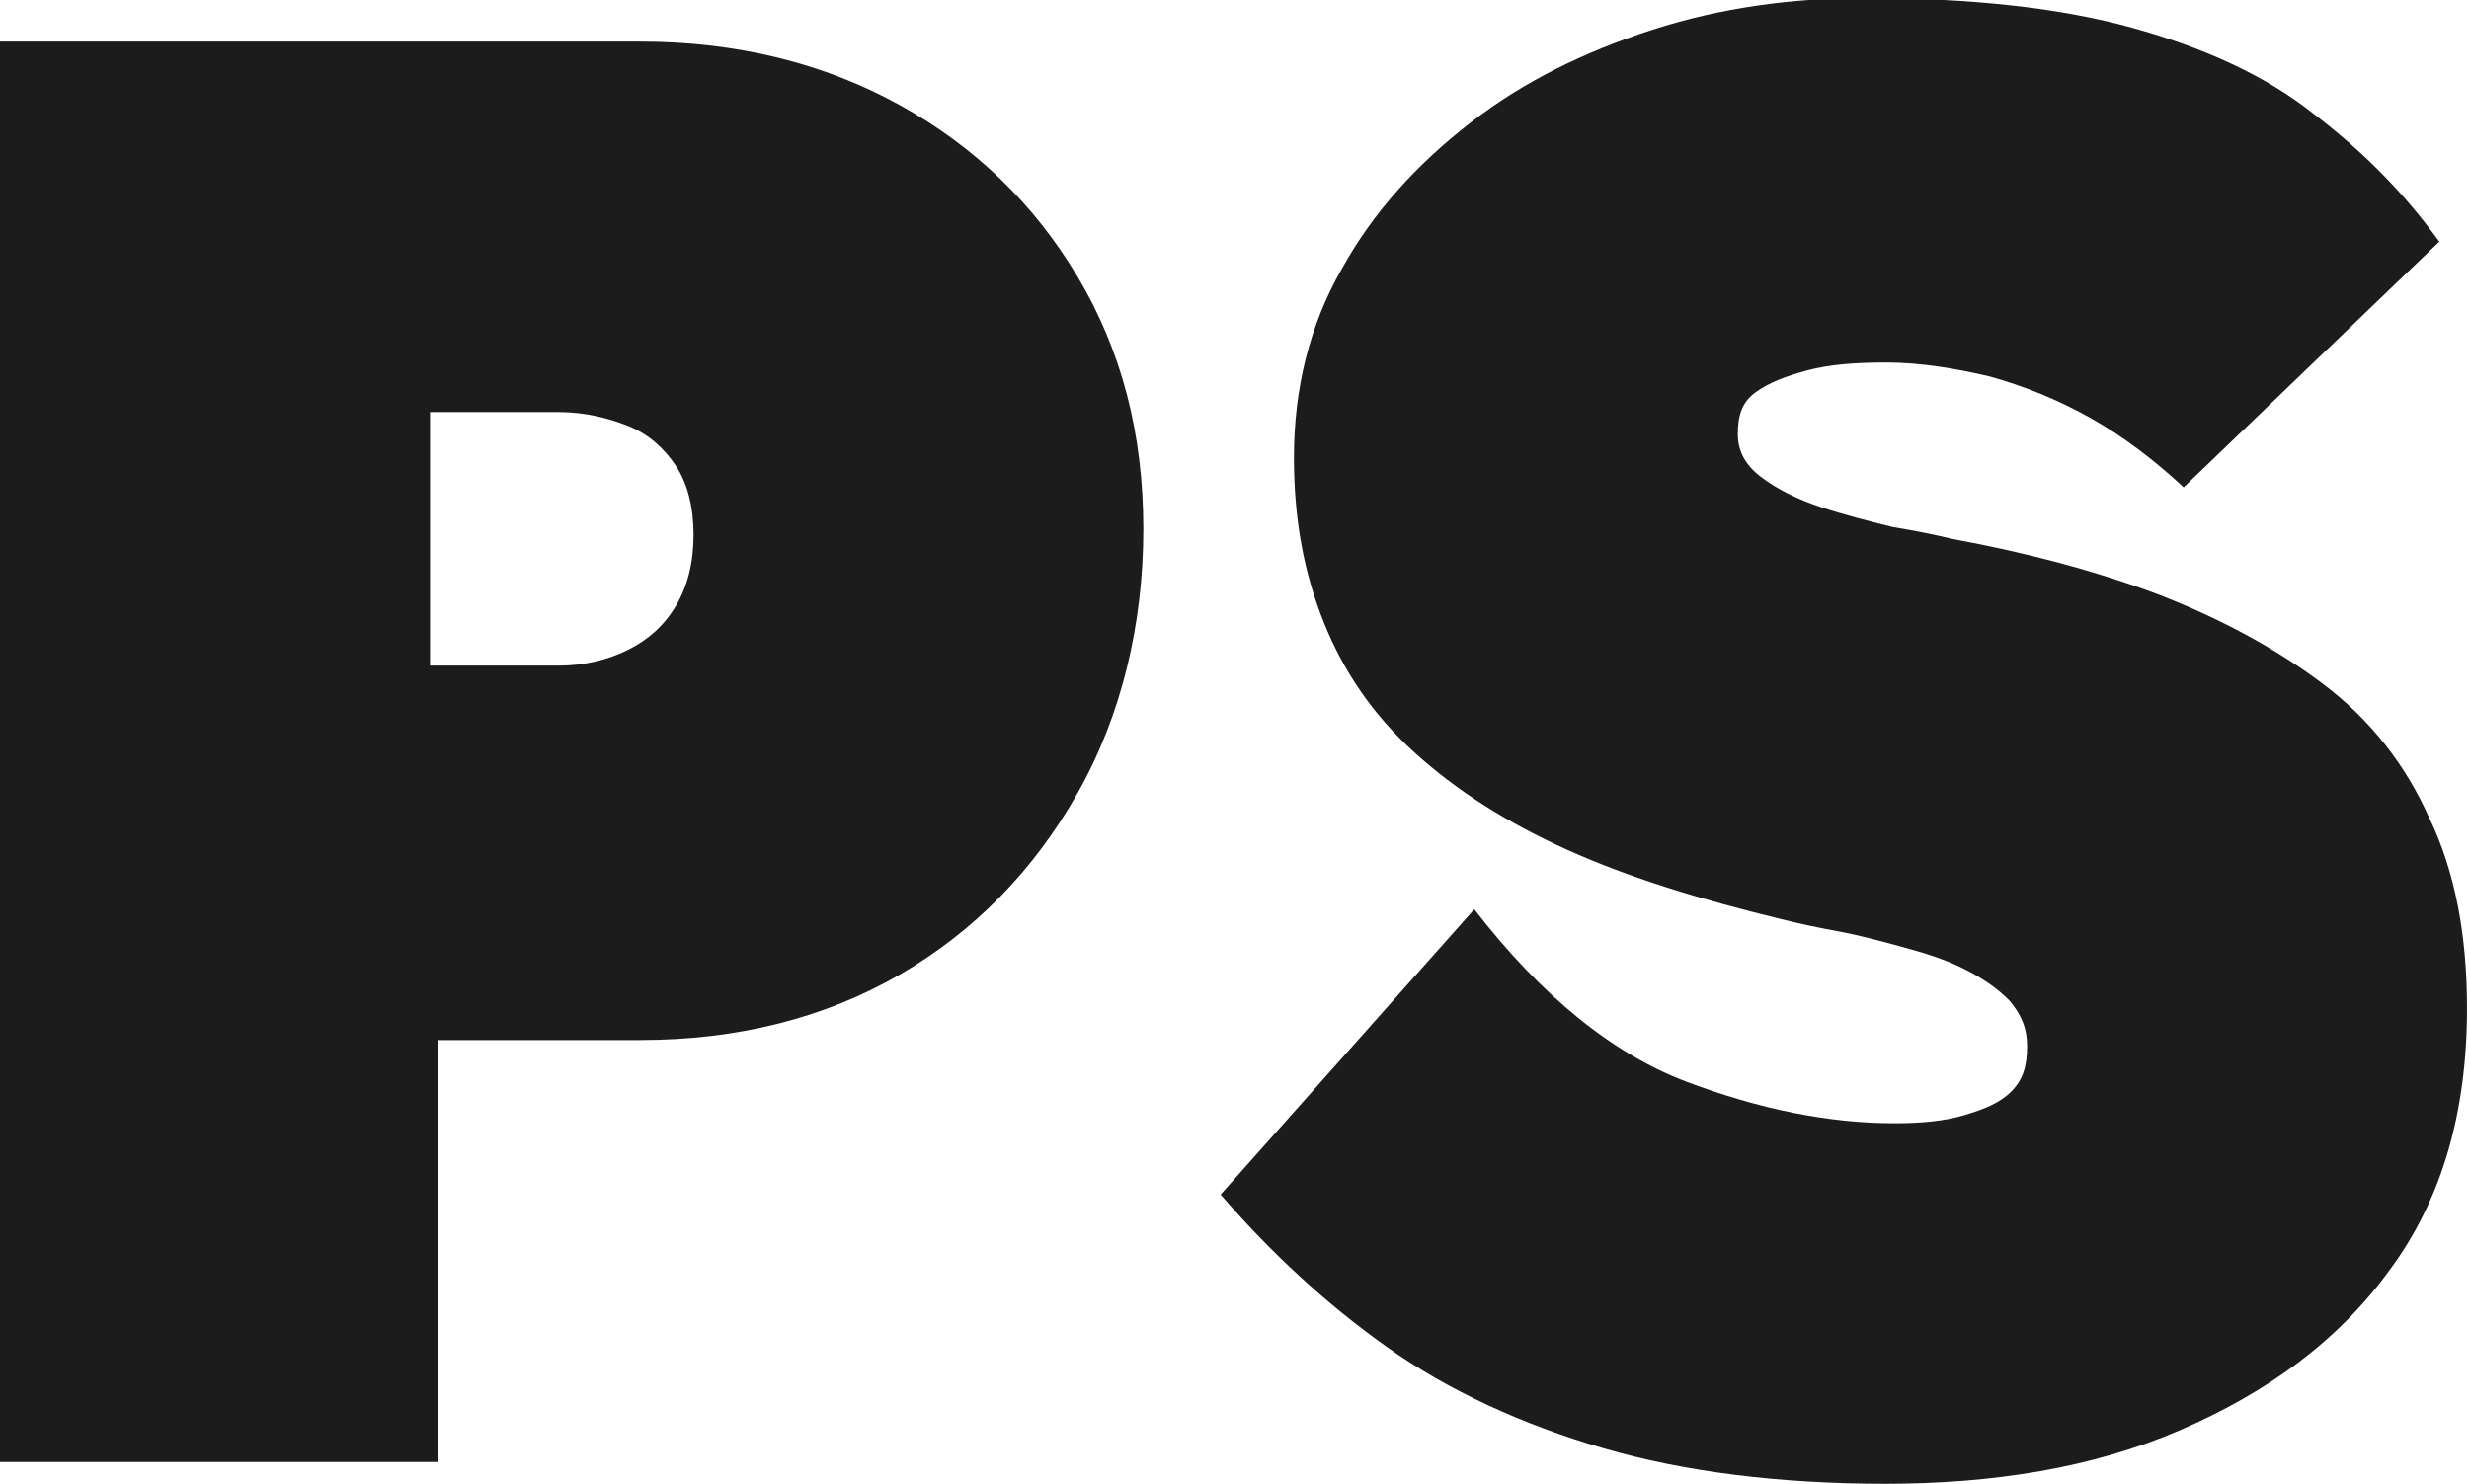
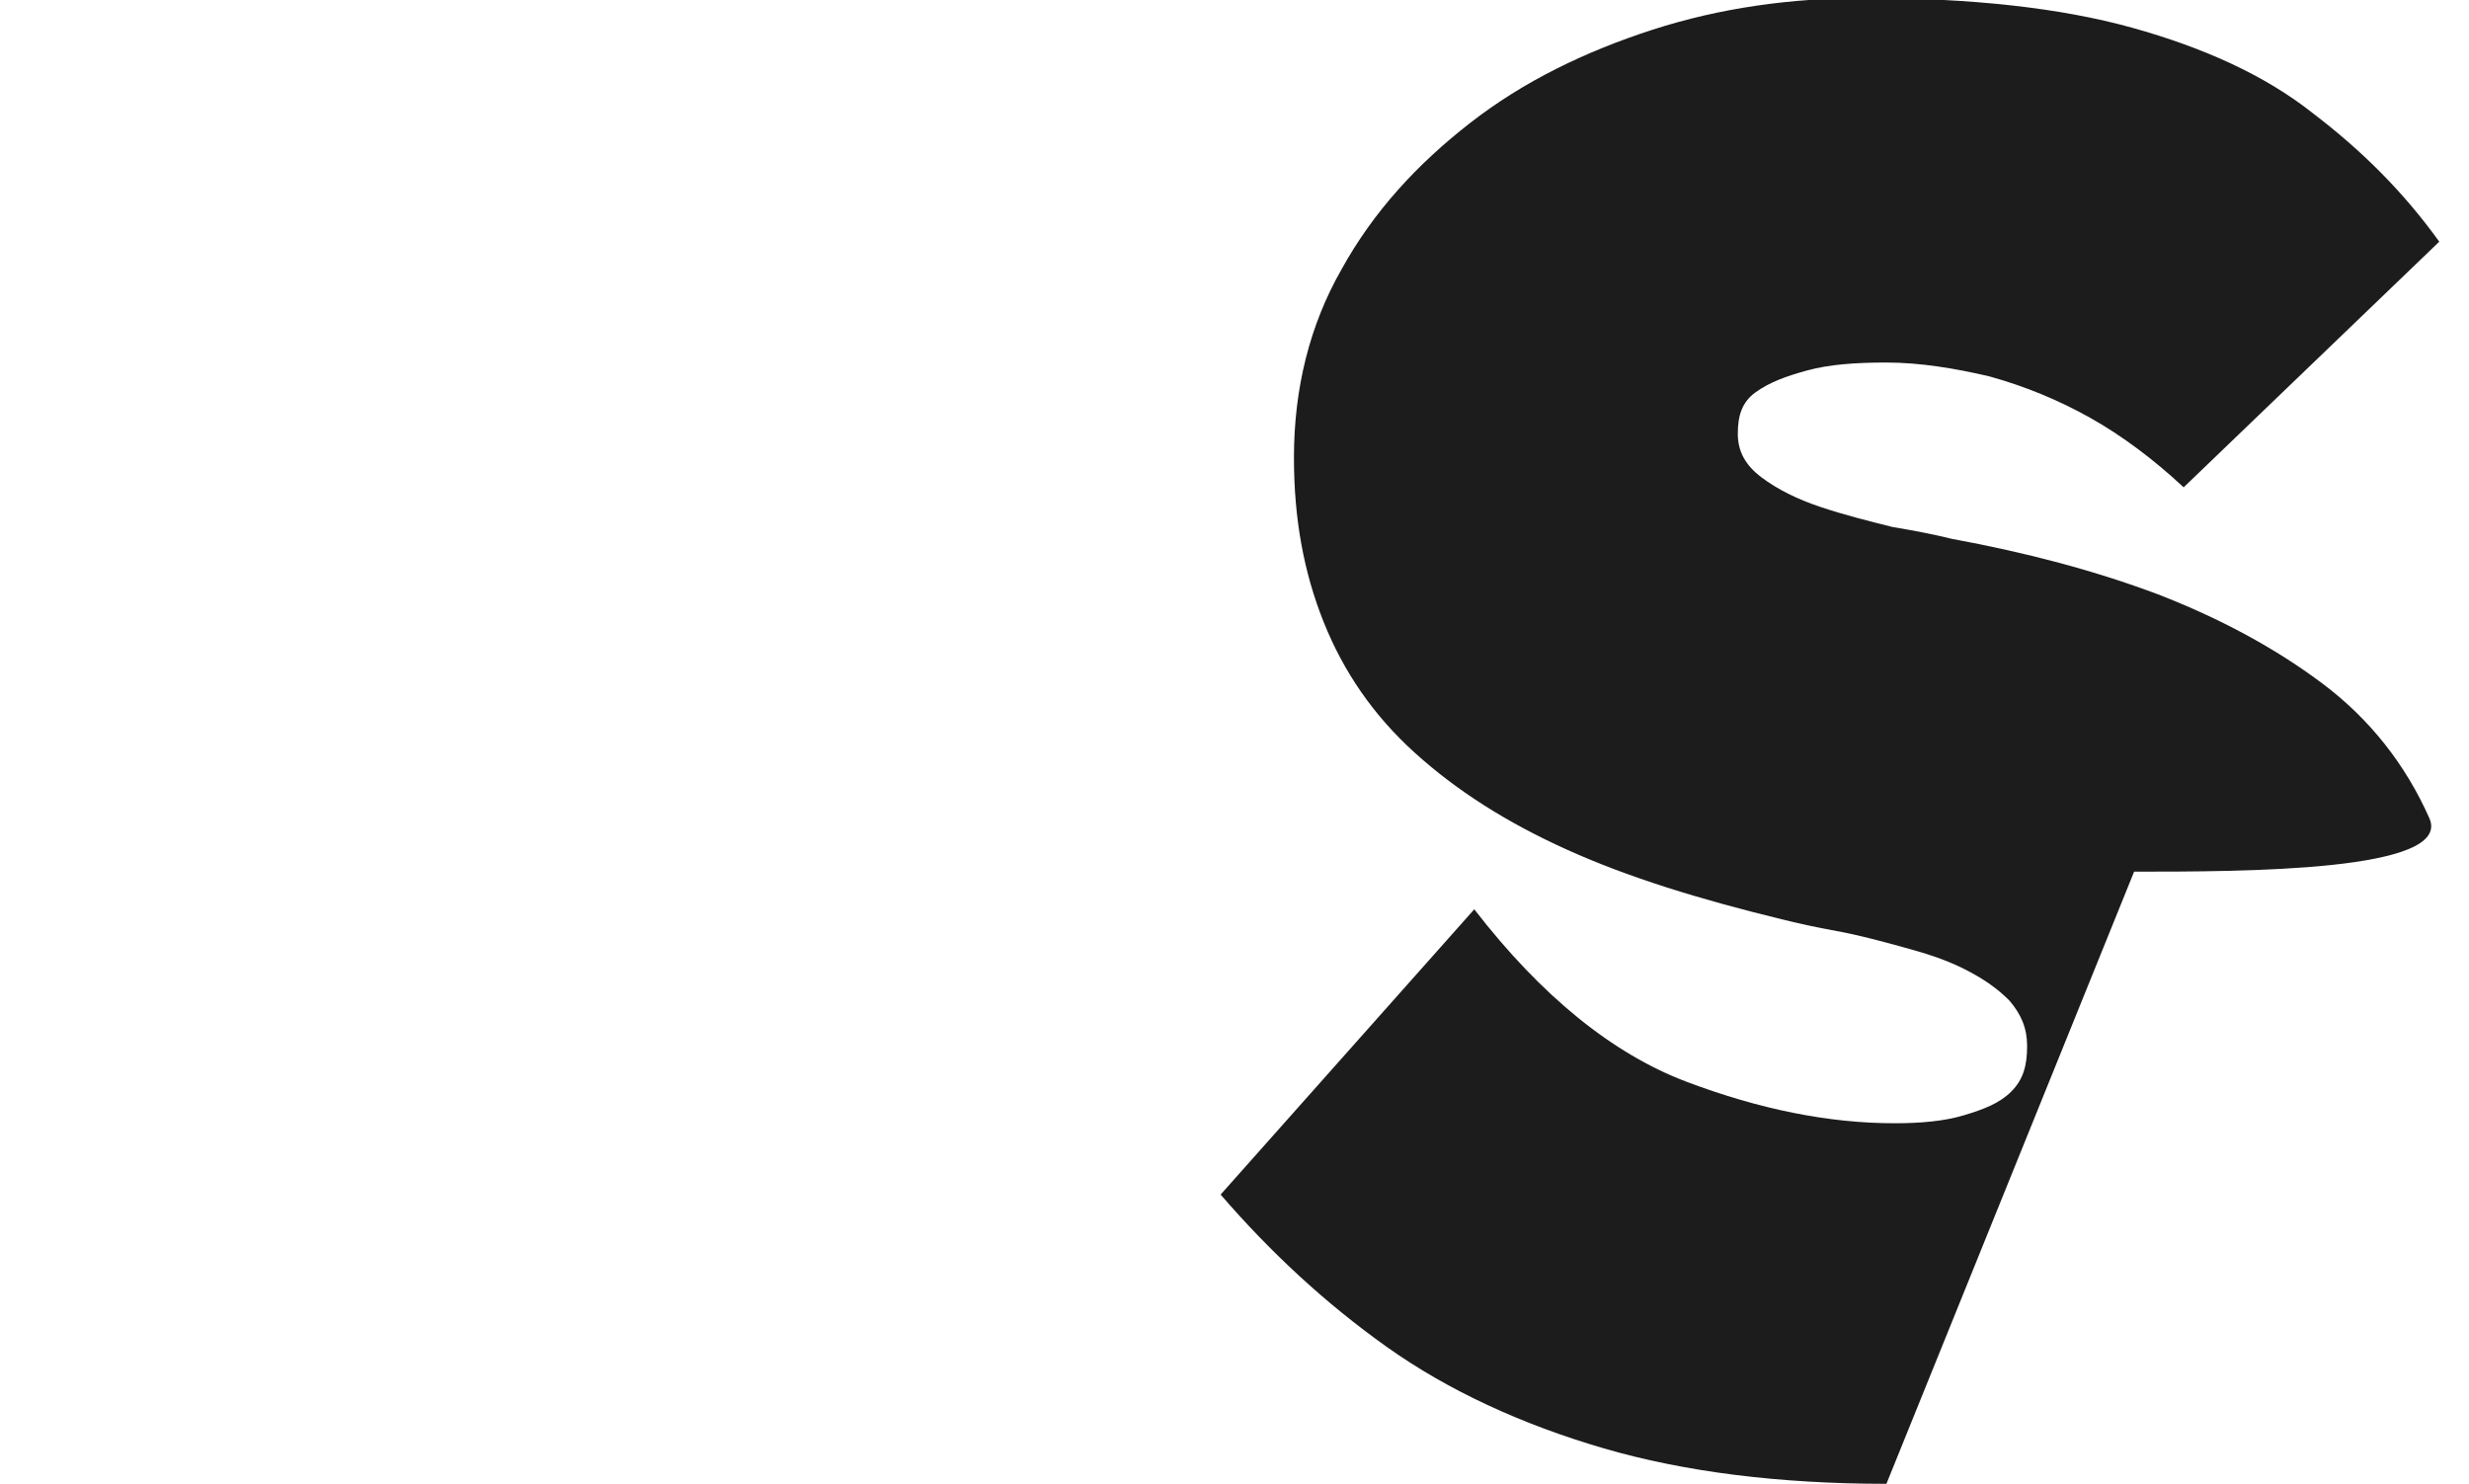
<svg xmlns="http://www.w3.org/2000/svg" id="Calque_2" data-name="Calque 2" viewBox="0 0 12.46 7.49">
  <g id="Calque_1-2" data-name="Calque 1">
    <g>
-       <path d="M0,7.39V.21h3.23c.49,0,.93.11,1.31.32.38.21.68.5.9.87.22.37.33.79.33,1.27s-.11.94-.33,1.33c-.22.39-.52.7-.9.92s-.82.33-1.31.33h-1.02v2.13H0ZM2.17,3.36h.65c.13,0,.25-.03.35-.08s.18-.12.24-.22c.06-.1.09-.22.09-.36s-.03-.26-.09-.35c-.06-.09-.14-.16-.24-.2-.1-.04-.22-.07-.35-.07h-.65v1.27Z" style="fill: #1c1c1c;" />
-       <path d="M9.52,7.49c-.54,0-1.02-.06-1.43-.18-.41-.12-.78-.29-1.09-.51-.31-.22-.59-.48-.84-.77l1.28-1.44c.34.44.7.73,1.07.87.37.14.72.21,1.05.21.13,0,.25-.01.35-.04s.18-.06.24-.12.08-.13.08-.23c0-.09-.03-.16-.09-.23-.06-.06-.13-.11-.23-.16s-.2-.08-.31-.11c-.11-.03-.22-.06-.33-.08-.11-.02-.2-.04-.28-.06-.41-.1-.77-.21-1.08-.35s-.56-.3-.77-.49c-.21-.19-.36-.41-.46-.66-.1-.25-.15-.52-.15-.83,0-.35.08-.67.24-.95.16-.29.38-.53.65-.74.27-.21.58-.36.92-.47.34-.11.7-.16,1.07-.16.54,0,.99.05,1.35.15s.67.24.91.43c.25.19.46.4.64.65l-1.29,1.24c-.15-.14-.31-.26-.47-.35-.16-.09-.33-.16-.51-.21-.17-.04-.35-.07-.52-.07-.16,0-.29.01-.4.04s-.19.06-.26.11-.09.12-.09.21.04.16.12.22c.08.06.18.11.3.15.12.04.24.07.36.1.12.02.22.04.3.06.38.07.72.16,1.04.28.31.12.59.27.83.45s.42.41.54.68c.13.27.19.59.19.96,0,.53-.13.97-.39,1.32-.26.36-.62.62-1.06.81s-.94.27-1.49.27Z" style="fill: #1c1c1c;" />
+       <path d="M9.52,7.49c-.54,0-1.02-.06-1.43-.18-.41-.12-.78-.29-1.09-.51-.31-.22-.59-.48-.84-.77l1.28-1.44c.34.44.7.73,1.07.87.37.14.72.21,1.05.21.13,0,.25-.01.35-.04s.18-.06.24-.12.08-.13.08-.23c0-.09-.03-.16-.09-.23-.06-.06-.13-.11-.23-.16s-.2-.08-.31-.11c-.11-.03-.22-.06-.33-.08-.11-.02-.2-.04-.28-.06-.41-.1-.77-.21-1.08-.35s-.56-.3-.77-.49c-.21-.19-.36-.41-.46-.66-.1-.25-.15-.52-.15-.83,0-.35.08-.67.24-.95.16-.29.38-.53.65-.74.27-.21.58-.36.92-.47.34-.11.7-.16,1.07-.16.54,0,.99.05,1.35.15s.67.24.91.43c.25.19.46.4.64.65l-1.29,1.24c-.15-.14-.31-.26-.47-.35-.16-.09-.33-.16-.51-.21-.17-.04-.35-.07-.52-.07-.16,0-.29.01-.4.04s-.19.06-.26.11-.09.12-.09.21.04.16.12.22c.08.06.18.11.3.15.12.04.24.07.36.1.12.02.22.04.3.06.38.07.72.16,1.04.28.31.12.59.27.83.45s.42.41.54.68s-.94.27-1.49.27Z" style="fill: #1c1c1c;" />
    </g>
  </g>
</svg>